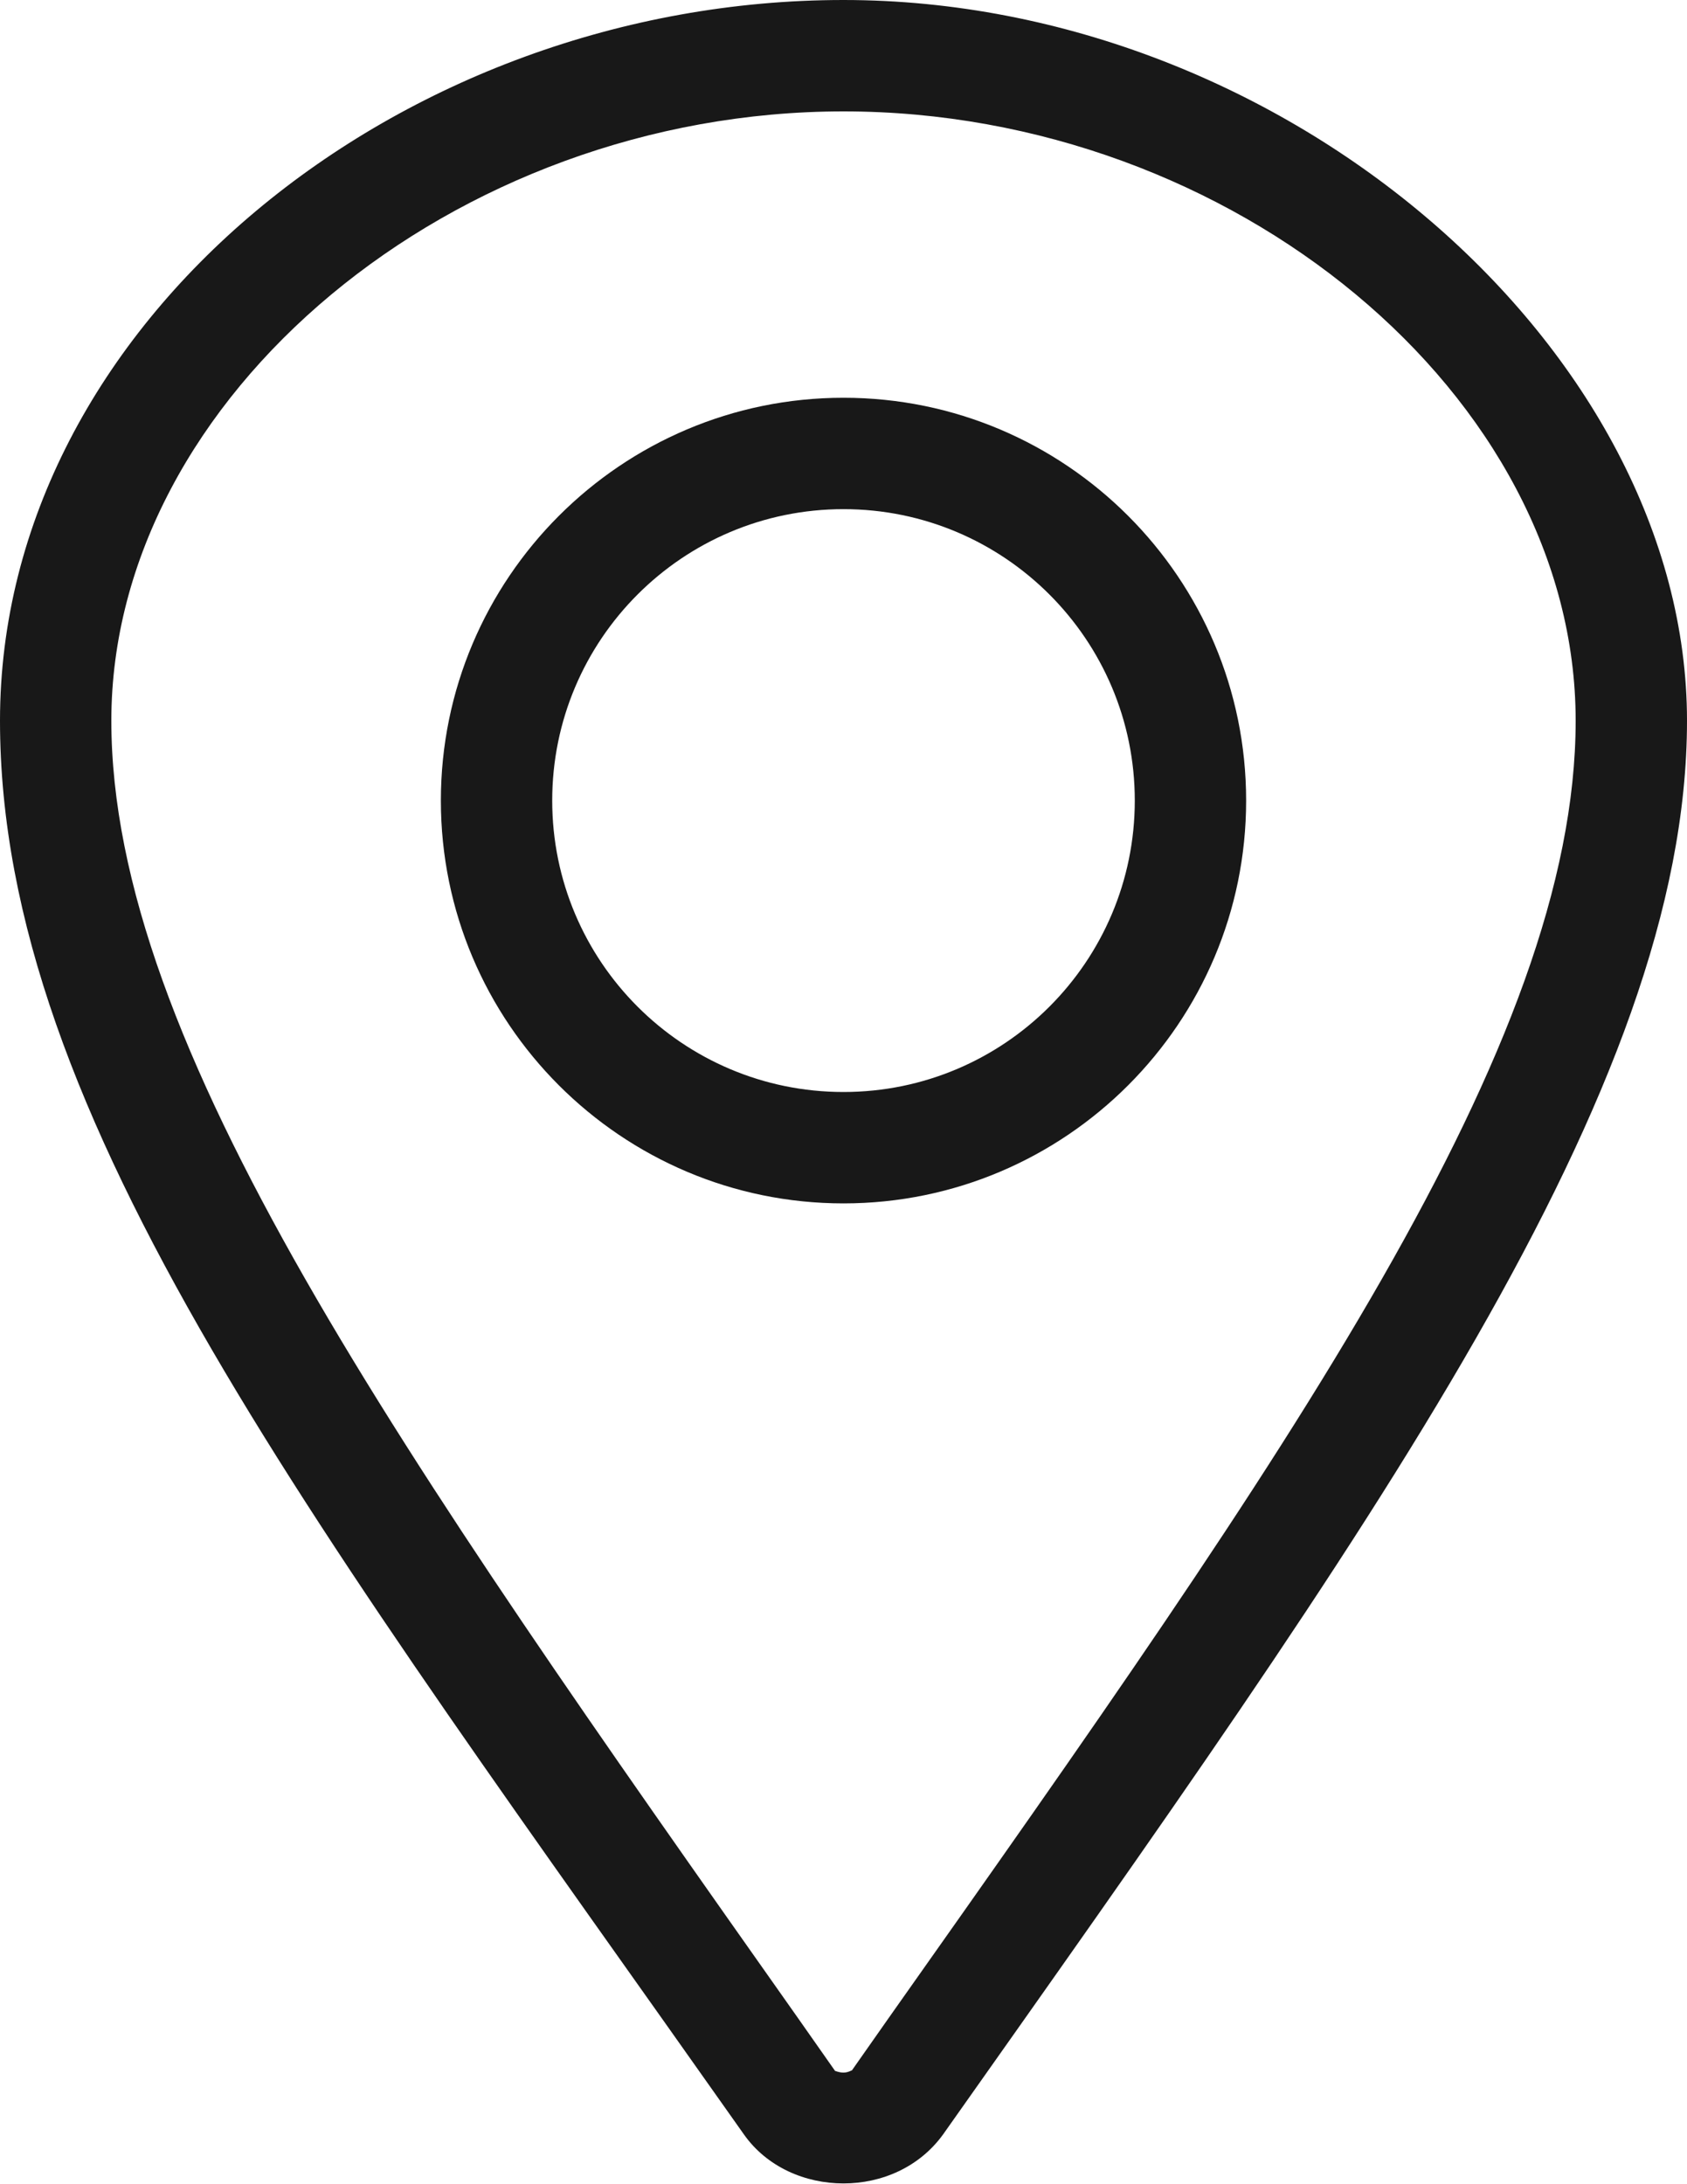
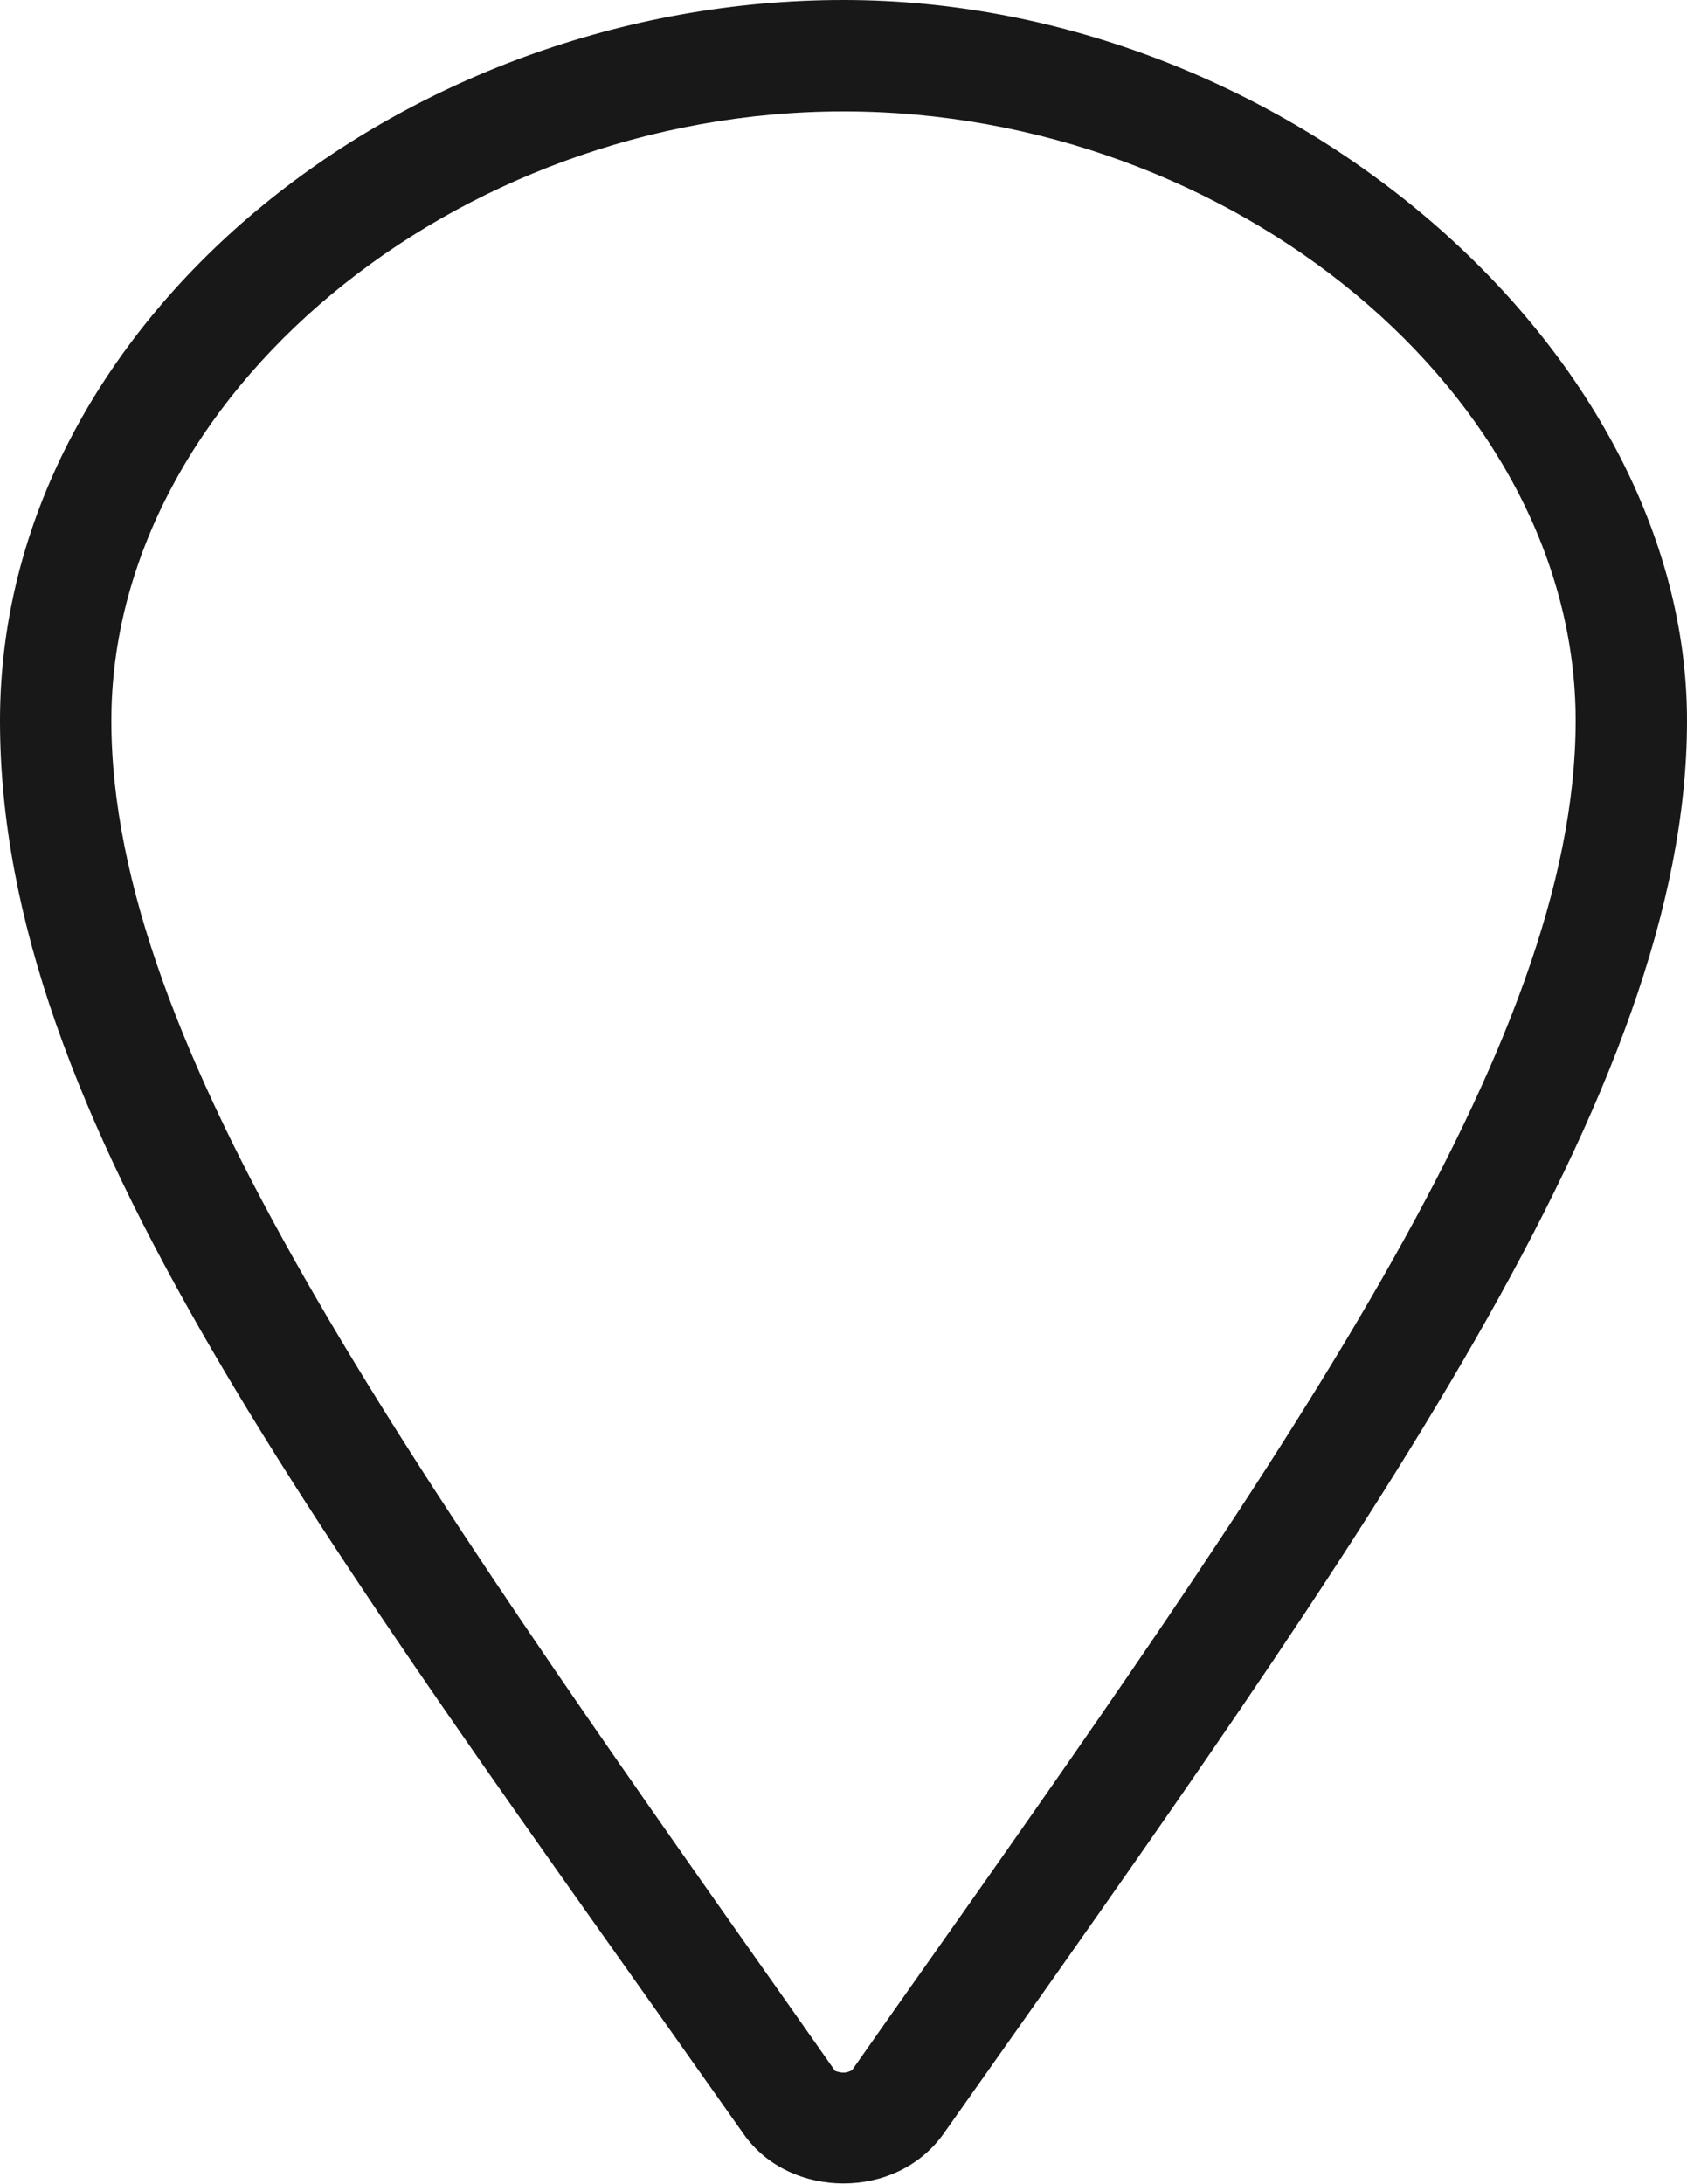
<svg xmlns="http://www.w3.org/2000/svg" id="_레이어_1" data-name=" 레이어 1" version="1.1" viewBox="0 0 300 388.2">
  <defs>
    <style>
      .cls-1 {
        fill: #181818;
        stroke-width: 0px;
      }
    </style>
  </defs>
-   <path class="cls-1" d="M150,70.7c-39.5,0-71.6,32.1-71.6,71.6s32.1,71.6,71.6,71.6,71.6-32.1,71.6-71.6-32.1-71.6-71.6-71.6ZM150,194.1c-28.6,0-51.8-23.2-51.8-51.8s23.2-51.8,51.8-51.8,51.8,23.2,51.8,51.8-23.2,51.8-51.8,51.8Z" />
  <path class="cls-1" d="M150,0C71.3,0,0,57.4,0,128.1s56.2,143.4,132.3,251.3c4.1,5.8,10.9,8.7,17.7,8.7s13.5-2.9,17.7-8.7c76.2-107.9,132.3-185.5,132.3-251.3S228.7,0,150,0ZM158.1,358.6l-6.6,9.4c-.1,0-.7.4-1.5.4s-1.4-.3-1.5-.3l-6.6-9.4C71,258.2,19.8,185.7,19.8,128.1S80.7,19.8,150,19.8s130.2,50.6,130.2,108.3-51.2,130.1-122.1,230.5Z" />
</svg>